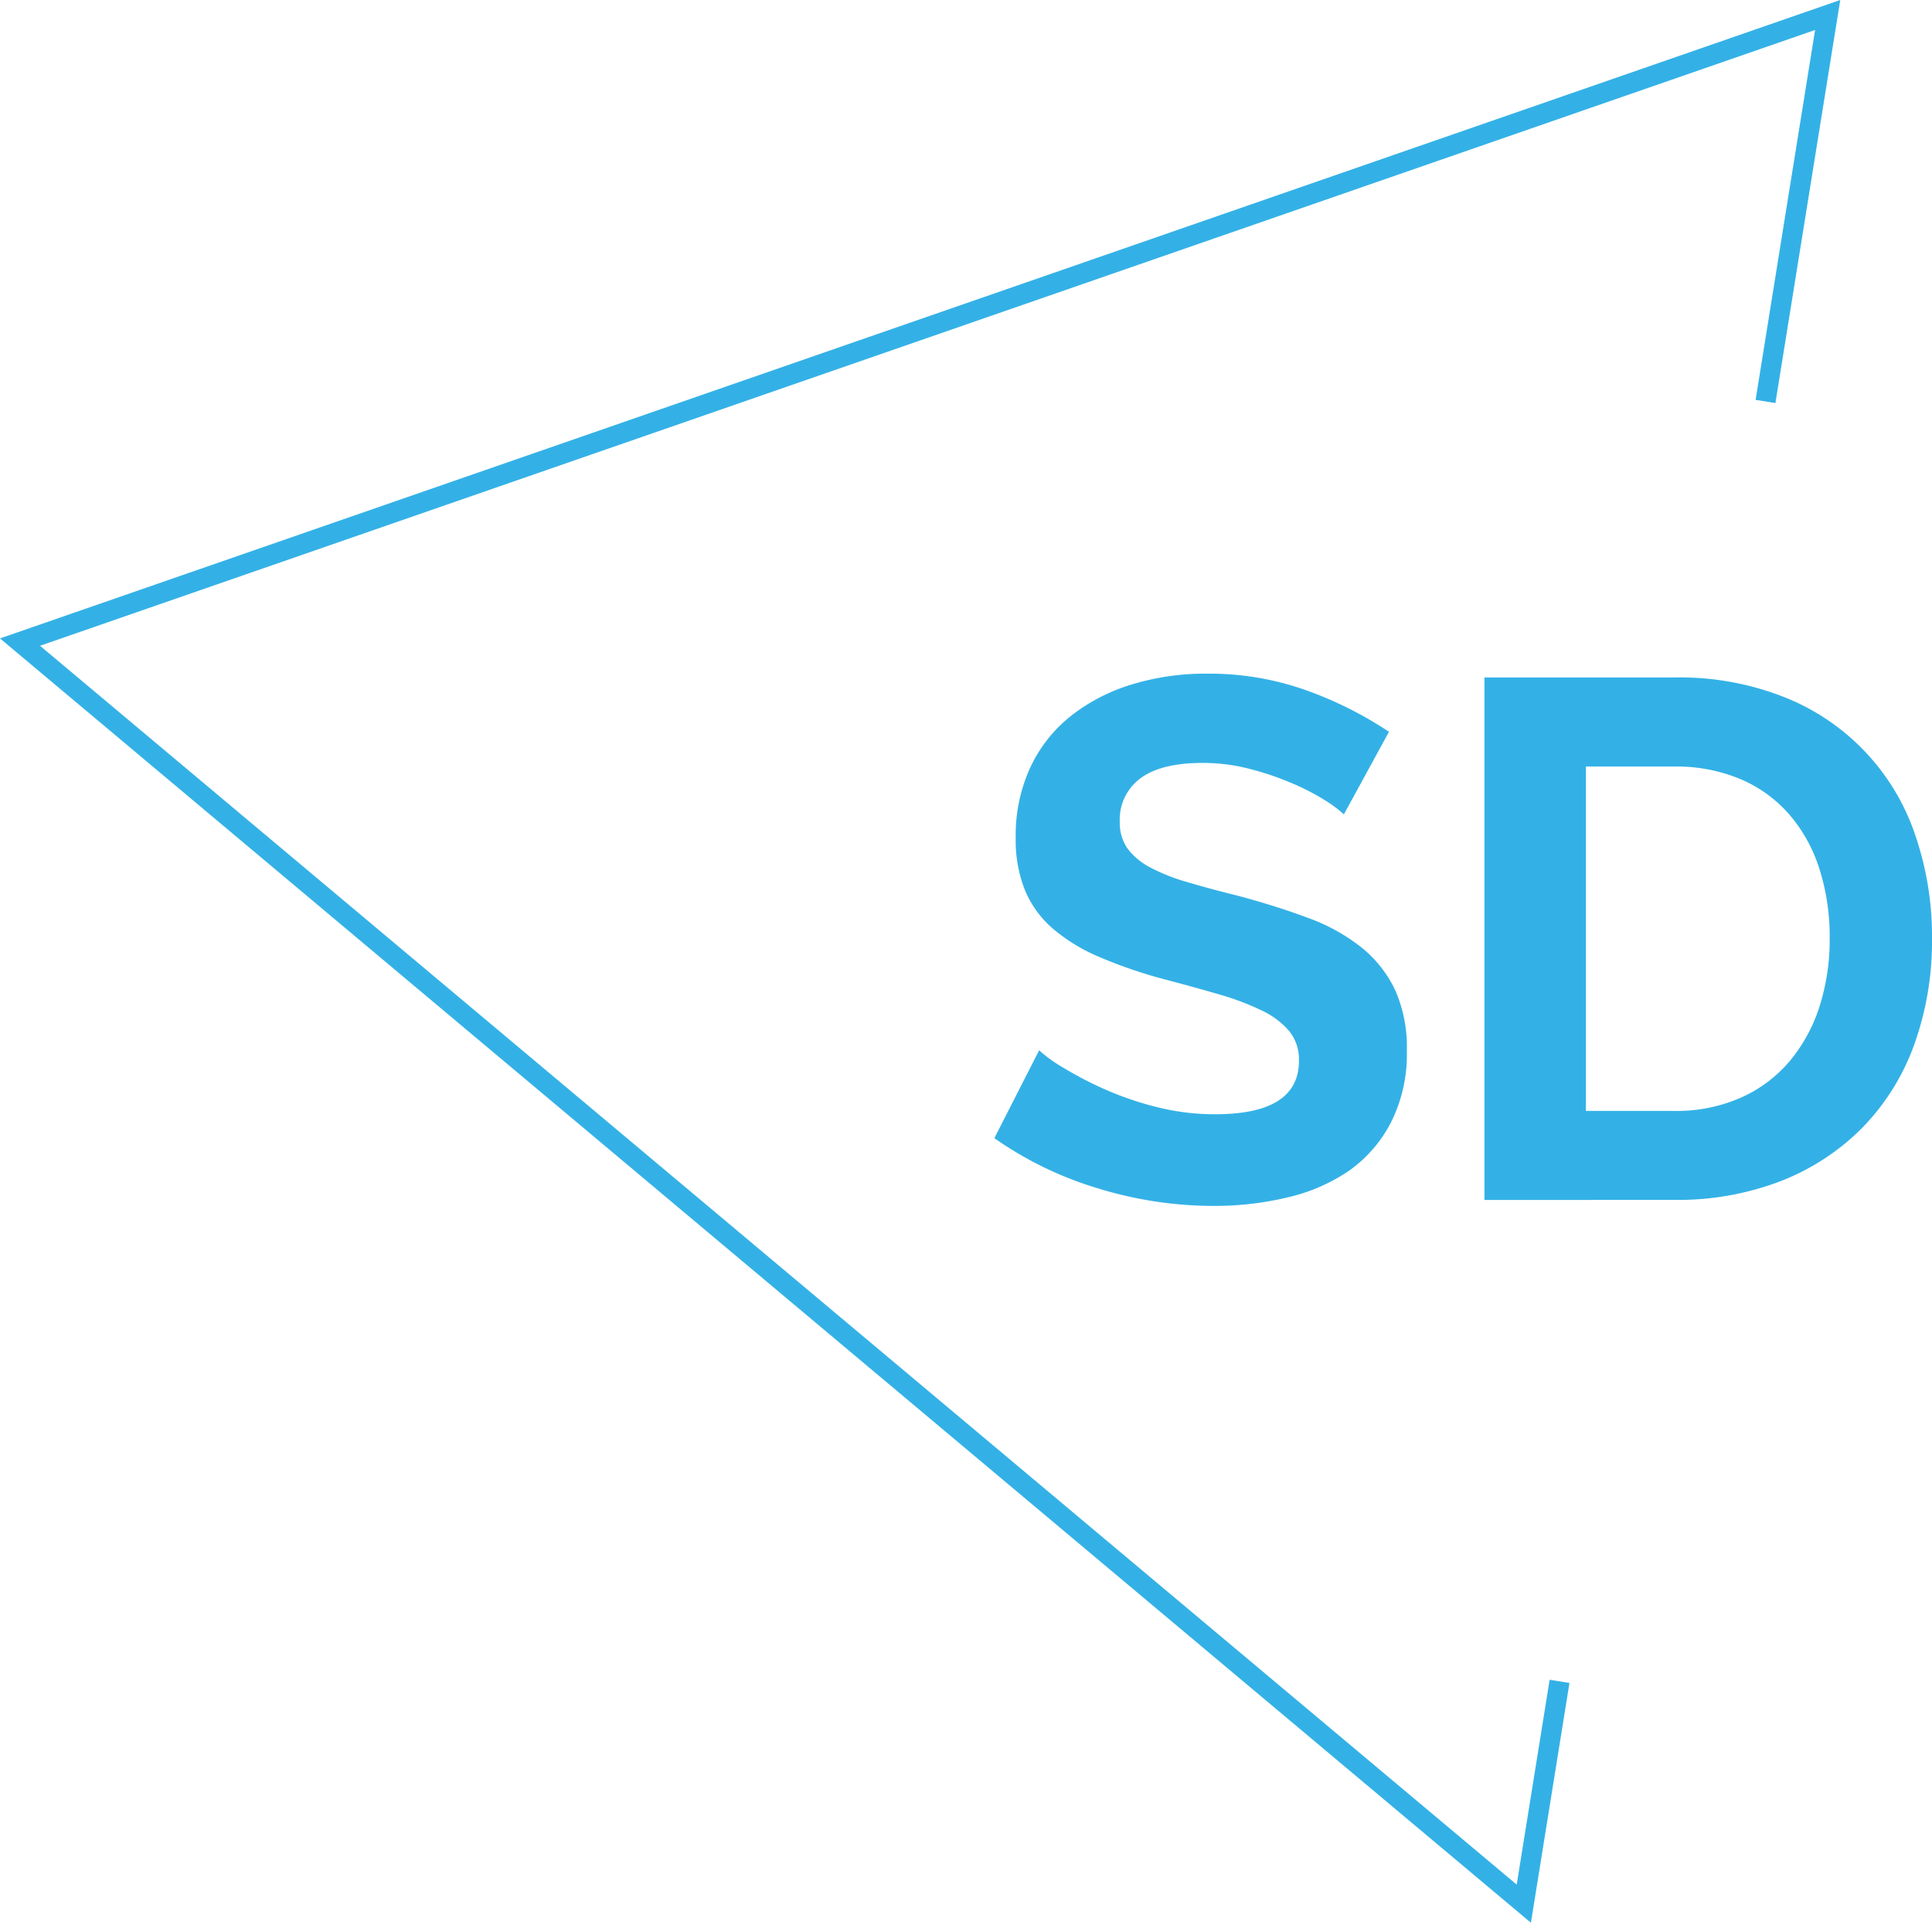
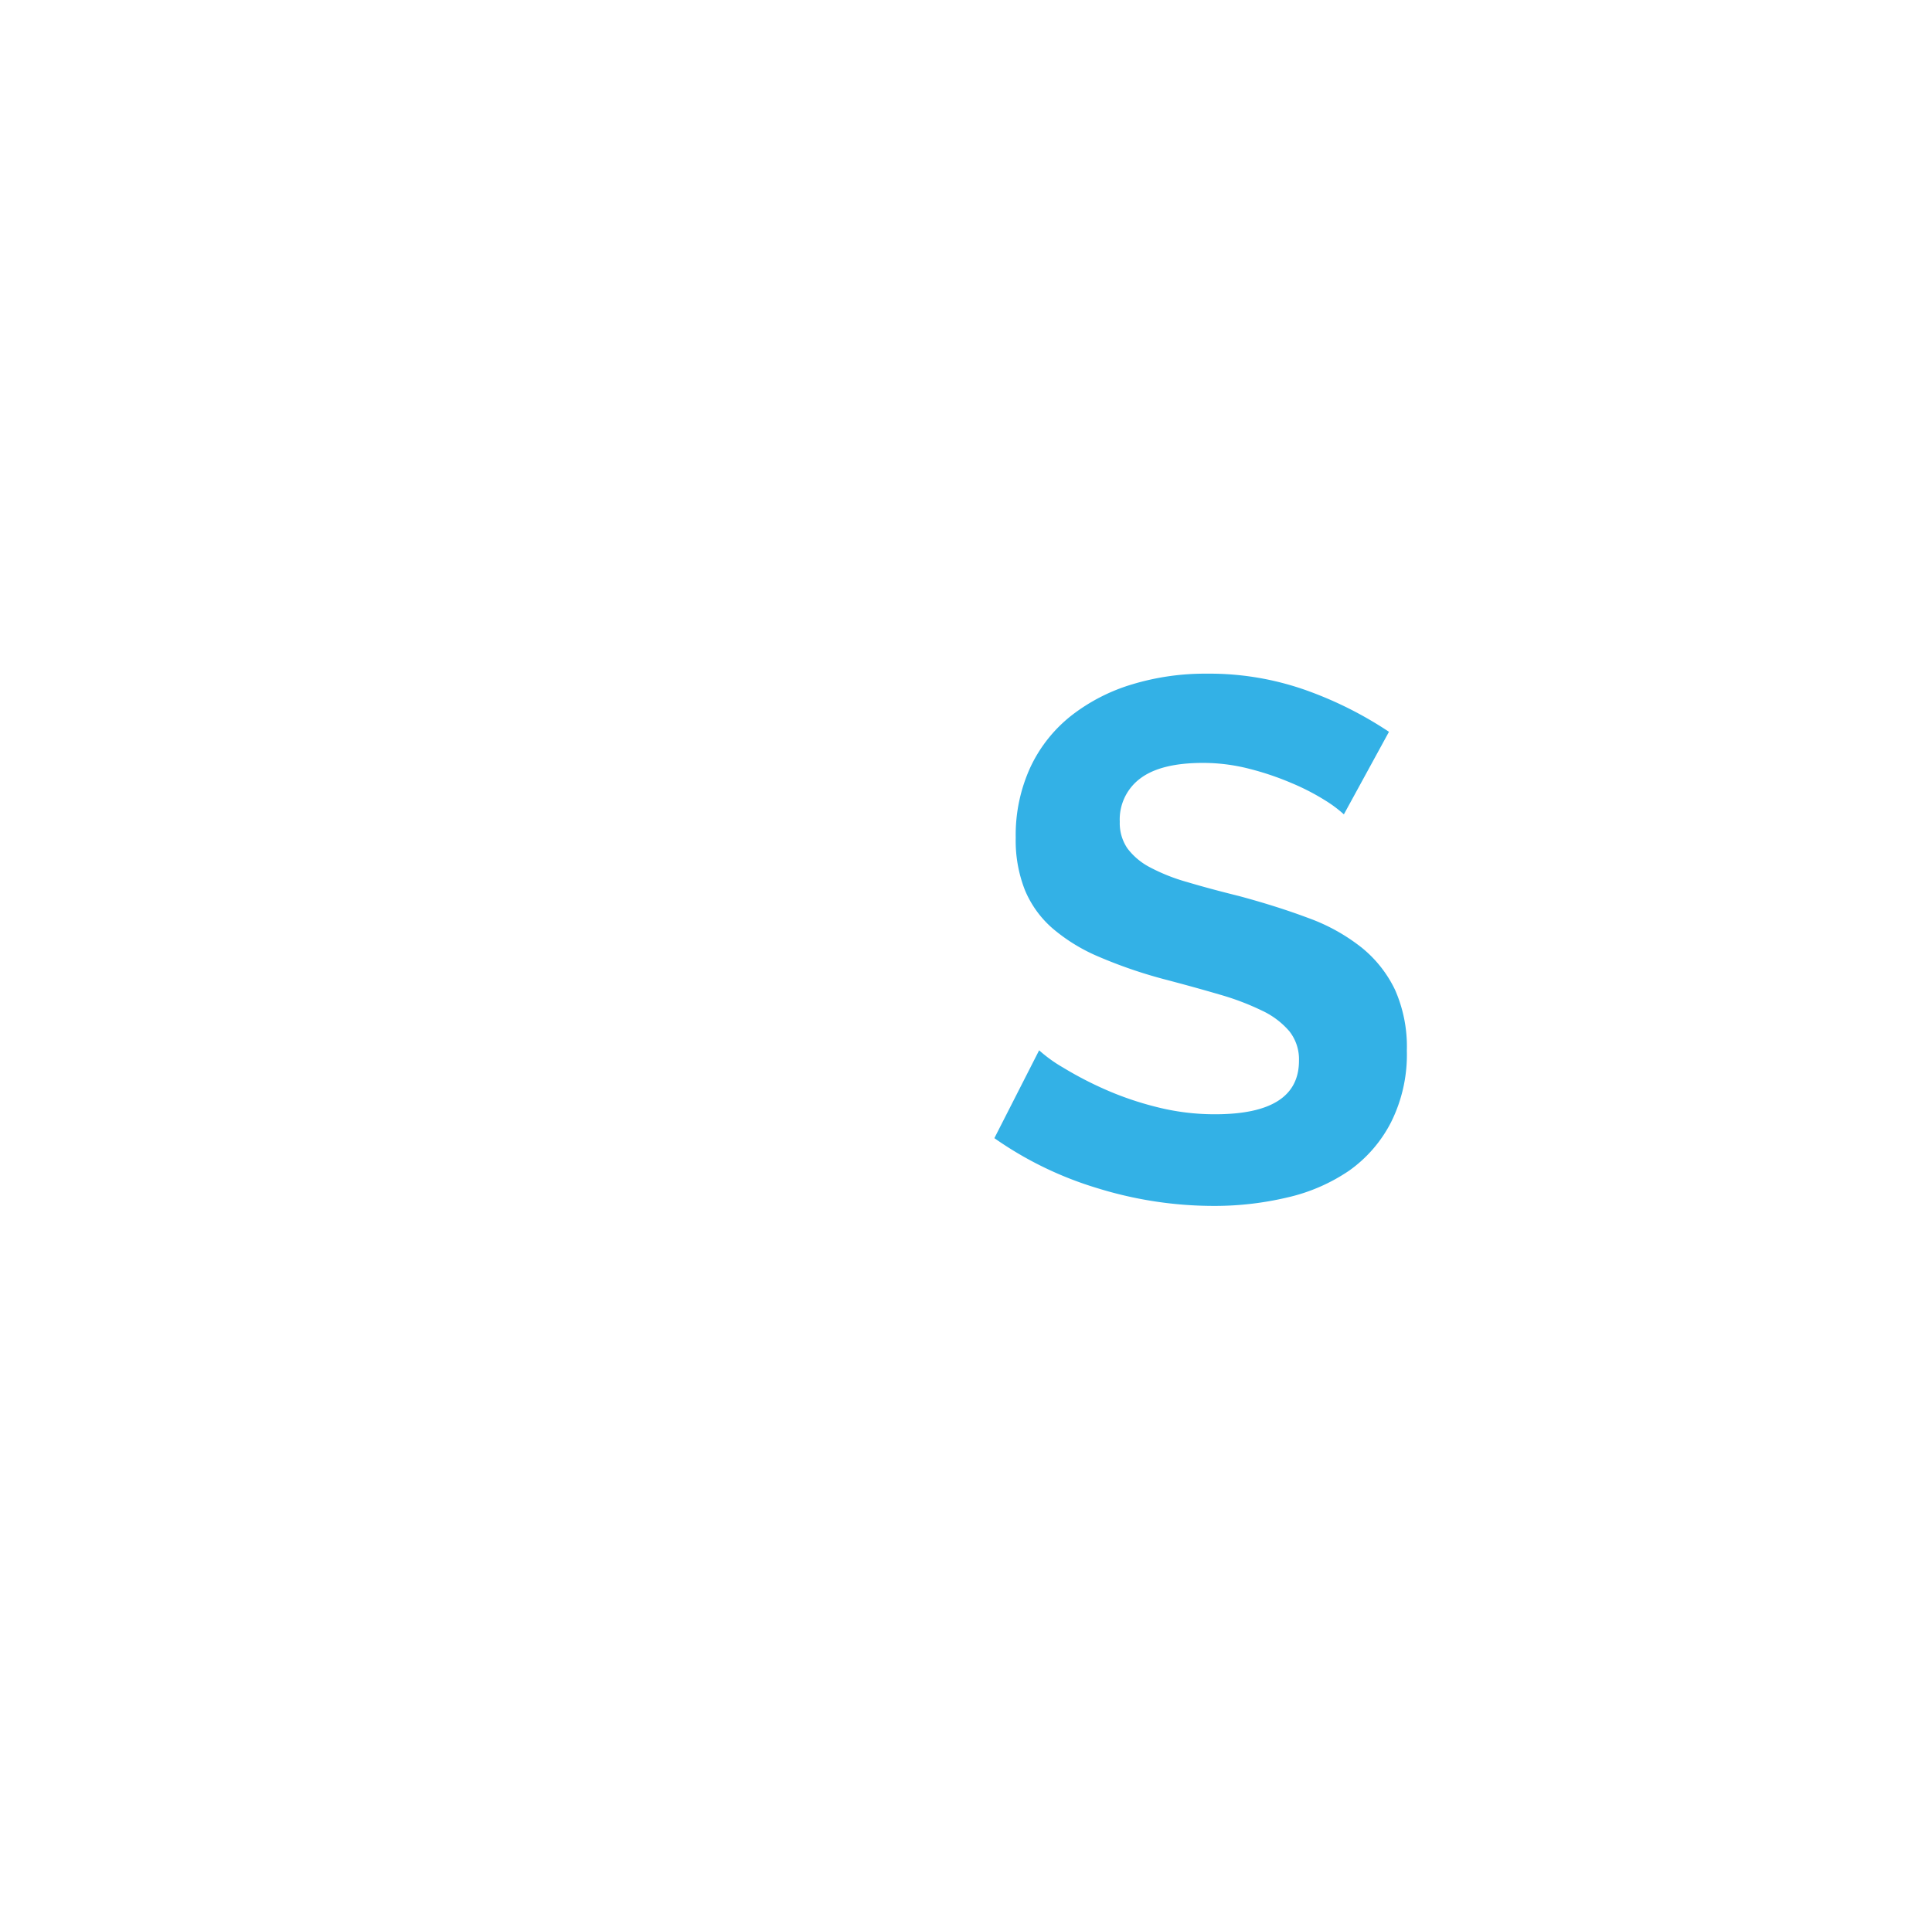
<svg xmlns="http://www.w3.org/2000/svg" viewBox="0 0 288.72 287.4">
  <defs>
    <style>.cls-1{fill:none;stroke:#33b1e6;stroke-miterlimit:10;stroke-width:3px;fill-rule:evenodd;}.cls-2{fill:#33b1e6;}</style>
  </defs>
  <title>SD</title>
  <g id="Layer_2" data-name="Layer 2">
    <g id="Layer_1-2" data-name="Layer 1">
-       <polyline class="cls-1" points="263.84 60.01 273.13 2.24 2.99 95.98 227.72 284.56 233.06 251.33" />
      <path class="cls-2" d="M200.83,121.73a18.94,18.94,0,0,0-2.8-2.09,34.38,34.38,0,0,0-5-2.58,43,43,0,0,0-6.33-2.14,27.66,27.66,0,0,0-6.93-.88q-6.27,0-9.35,2.31a7.64,7.64,0,0,0-3.08,6.49,6.67,6.67,0,0,0,1.16,4,10,10,0,0,0,3.36,2.81,28.11,28.11,0,0,0,5.55,2.2q3.35,1,7.75,2.09,5.72,1.54,10.4,3.3a28.21,28.21,0,0,1,7.92,4.4,18.2,18.2,0,0,1,5,6.33,21,21,0,0,1,1.76,9.08,22.6,22.6,0,0,1-2.37,10.72A20.05,20.05,0,0,1,201.6,175a27.06,27.06,0,0,1-9.24,4,47.15,47.15,0,0,1-11,1.26A58.79,58.79,0,0,1,164,177.61a53.59,53.59,0,0,1-15.4-7.48L155.29,157a21.14,21.14,0,0,0,3.58,2.58,54.08,54.08,0,0,0,6.1,3.19,47.3,47.3,0,0,0,7.81,2.69,35.23,35.23,0,0,0,8.8,1.1q12.54,0,12.54-8a6.76,6.76,0,0,0-1.43-4.4,12.16,12.16,0,0,0-4.07-3.08,39,39,0,0,0-6.38-2.42q-3.74-1.1-8.36-2.31a70.88,70.88,0,0,1-9.73-3.36,26.43,26.43,0,0,1-6.87-4.23,15.44,15.44,0,0,1-4.12-5.72,20.2,20.2,0,0,1-1.37-7.81,24.26,24.26,0,0,1,2.2-10.56,21.34,21.34,0,0,1,6.11-7.7,27.64,27.64,0,0,1,9.08-4.67,37.52,37.52,0,0,1,11.11-1.6,43.16,43.16,0,0,1,15.18,2.58,56.69,56.69,0,0,1,12.1,6.11Z" />
-       <path class="cls-2" d="M221.84,179.37v-78.1h28.38A42.41,42.41,0,0,1,267,104.35a33.72,33.72,0,0,1,19.3,20.73,46.57,46.57,0,0,1,2.42,15.13A45.73,45.73,0,0,1,286,156.32a34.42,34.42,0,0,1-7.76,12.32,34.93,34.93,0,0,1-12.15,7.92,42.92,42.92,0,0,1-15.9,2.8Zm51.59-39.16a33.25,33.25,0,0,0-1.54-10.34,23.14,23.14,0,0,0-4.51-8.14,20.1,20.1,0,0,0-7.31-5.28,24.7,24.7,0,0,0-9.85-1.87H237v51.48h13.2a23.76,23.76,0,0,0,10-2,20.38,20.38,0,0,0,7.26-5.45,24.24,24.24,0,0,0,4.46-8.19A32.86,32.86,0,0,0,273.43,140.21Z" />
    </g>
  </g>
</svg>